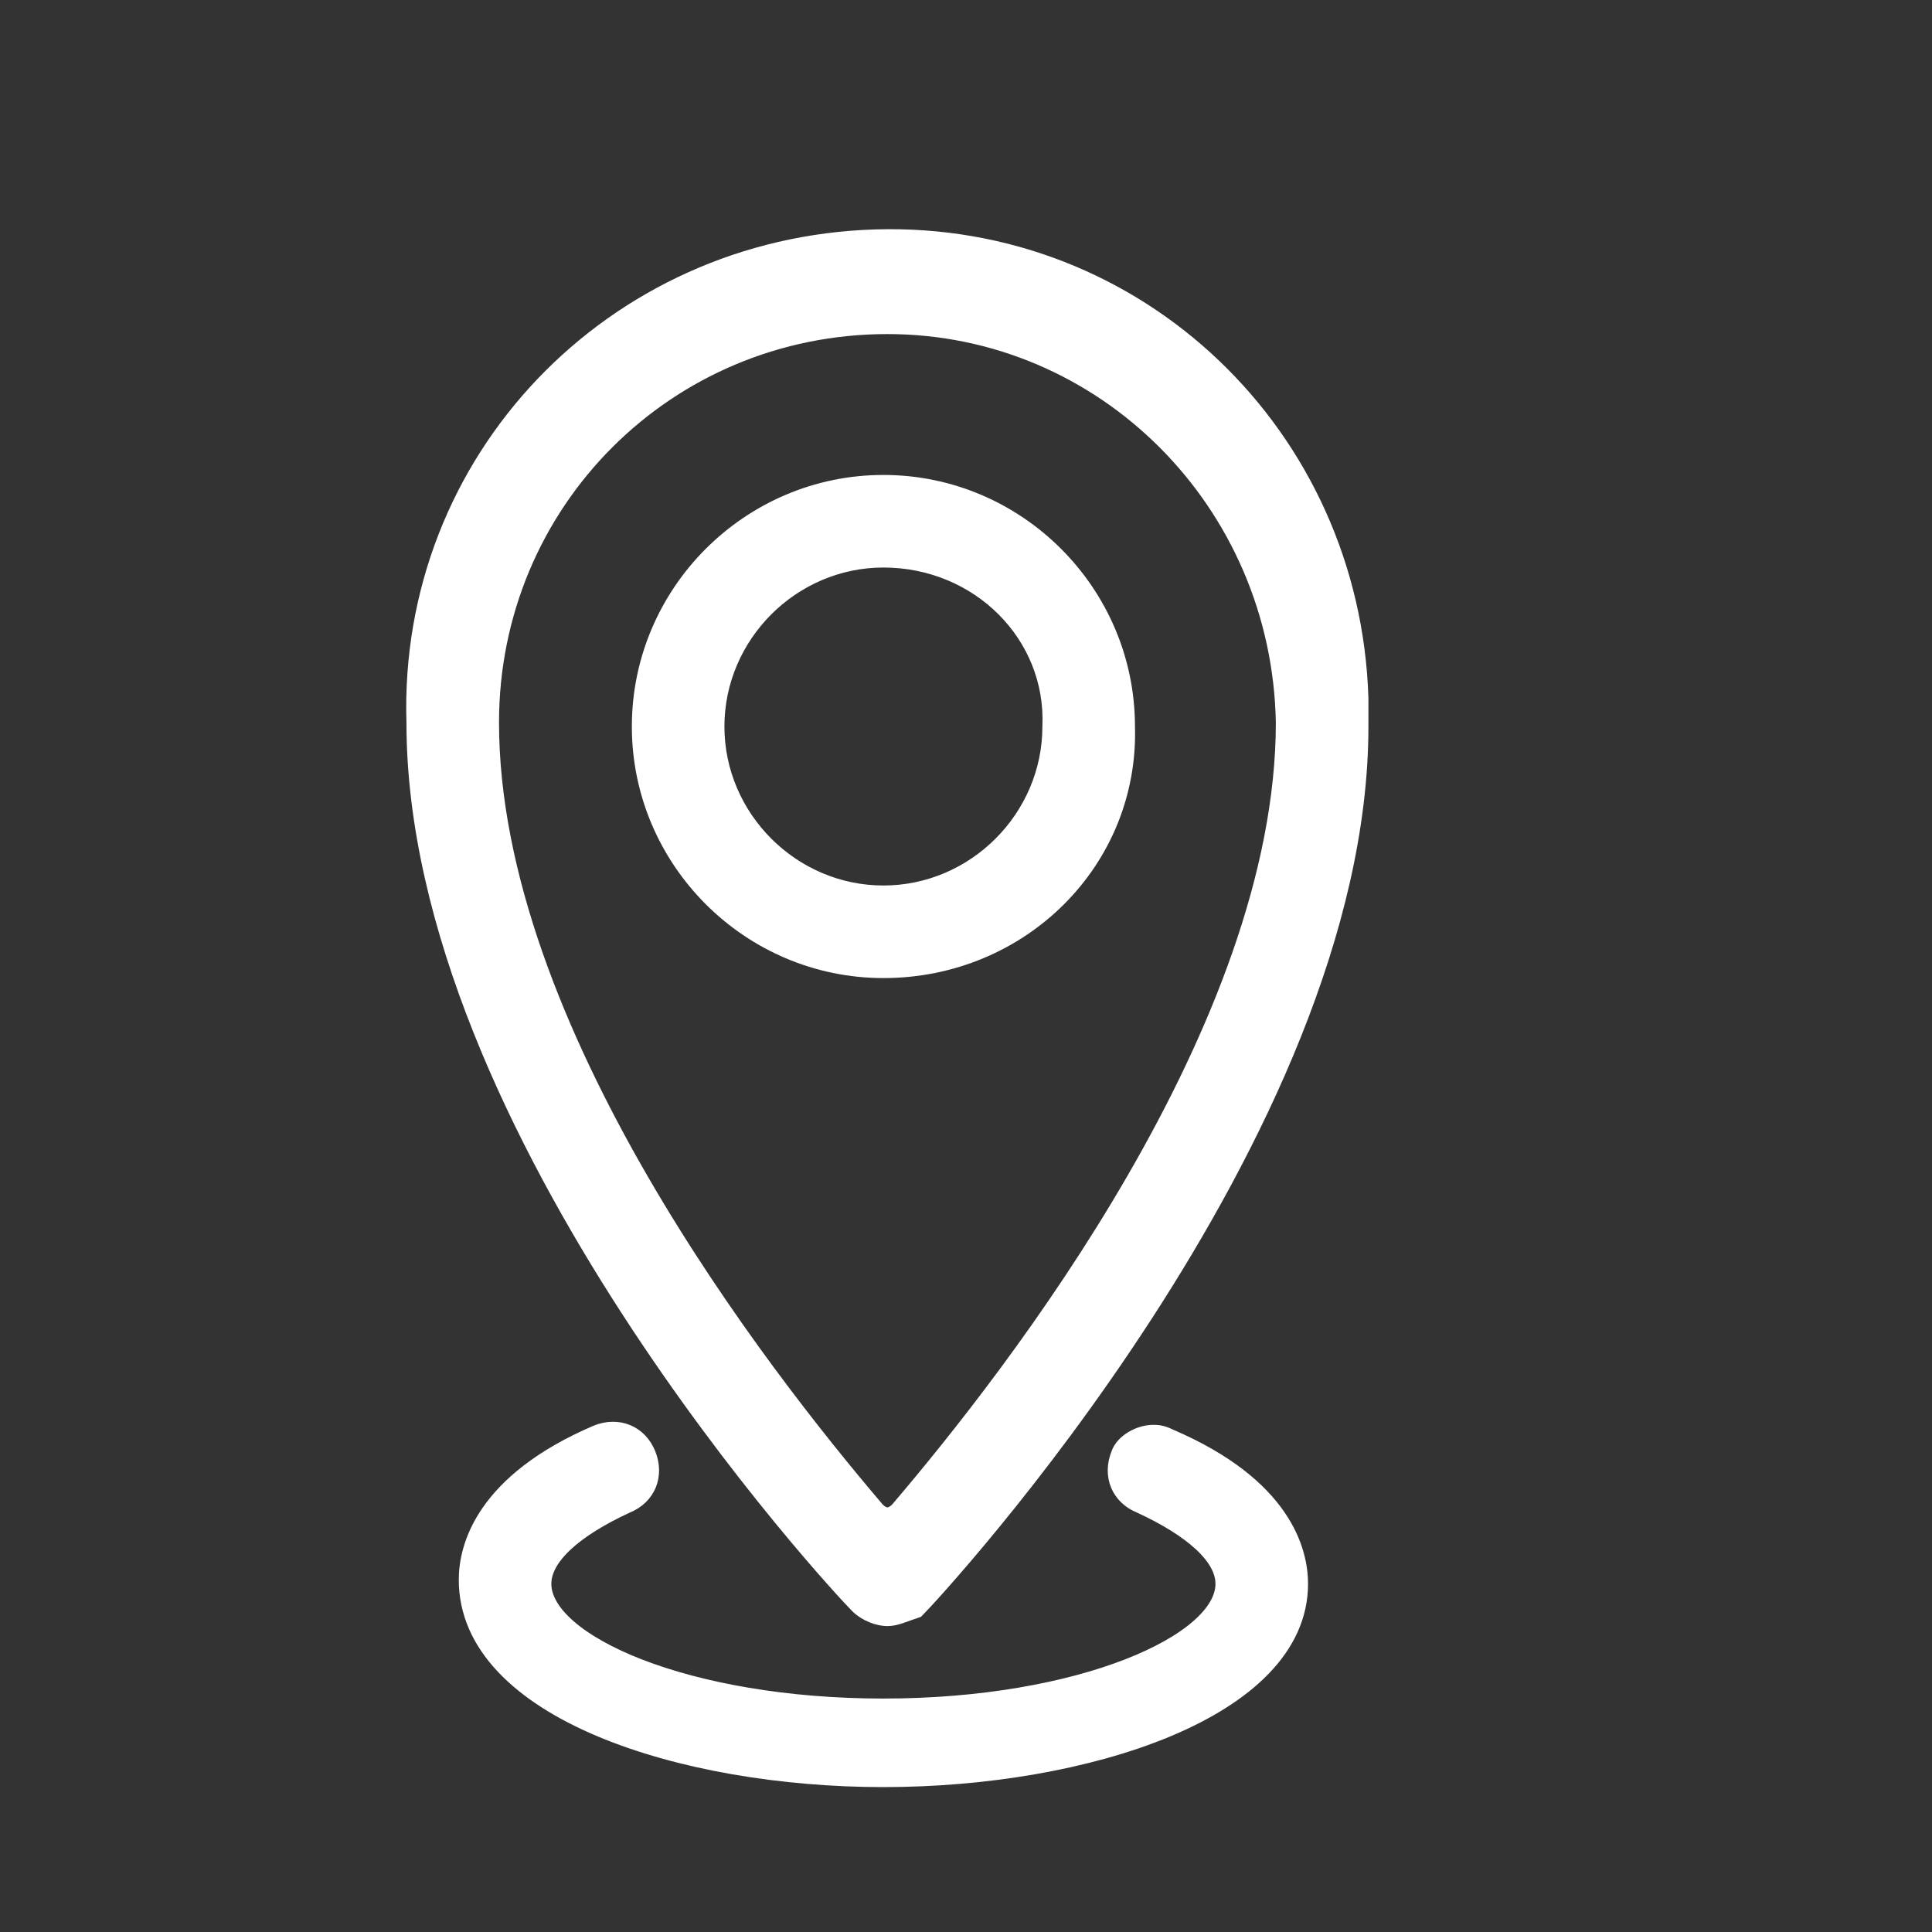
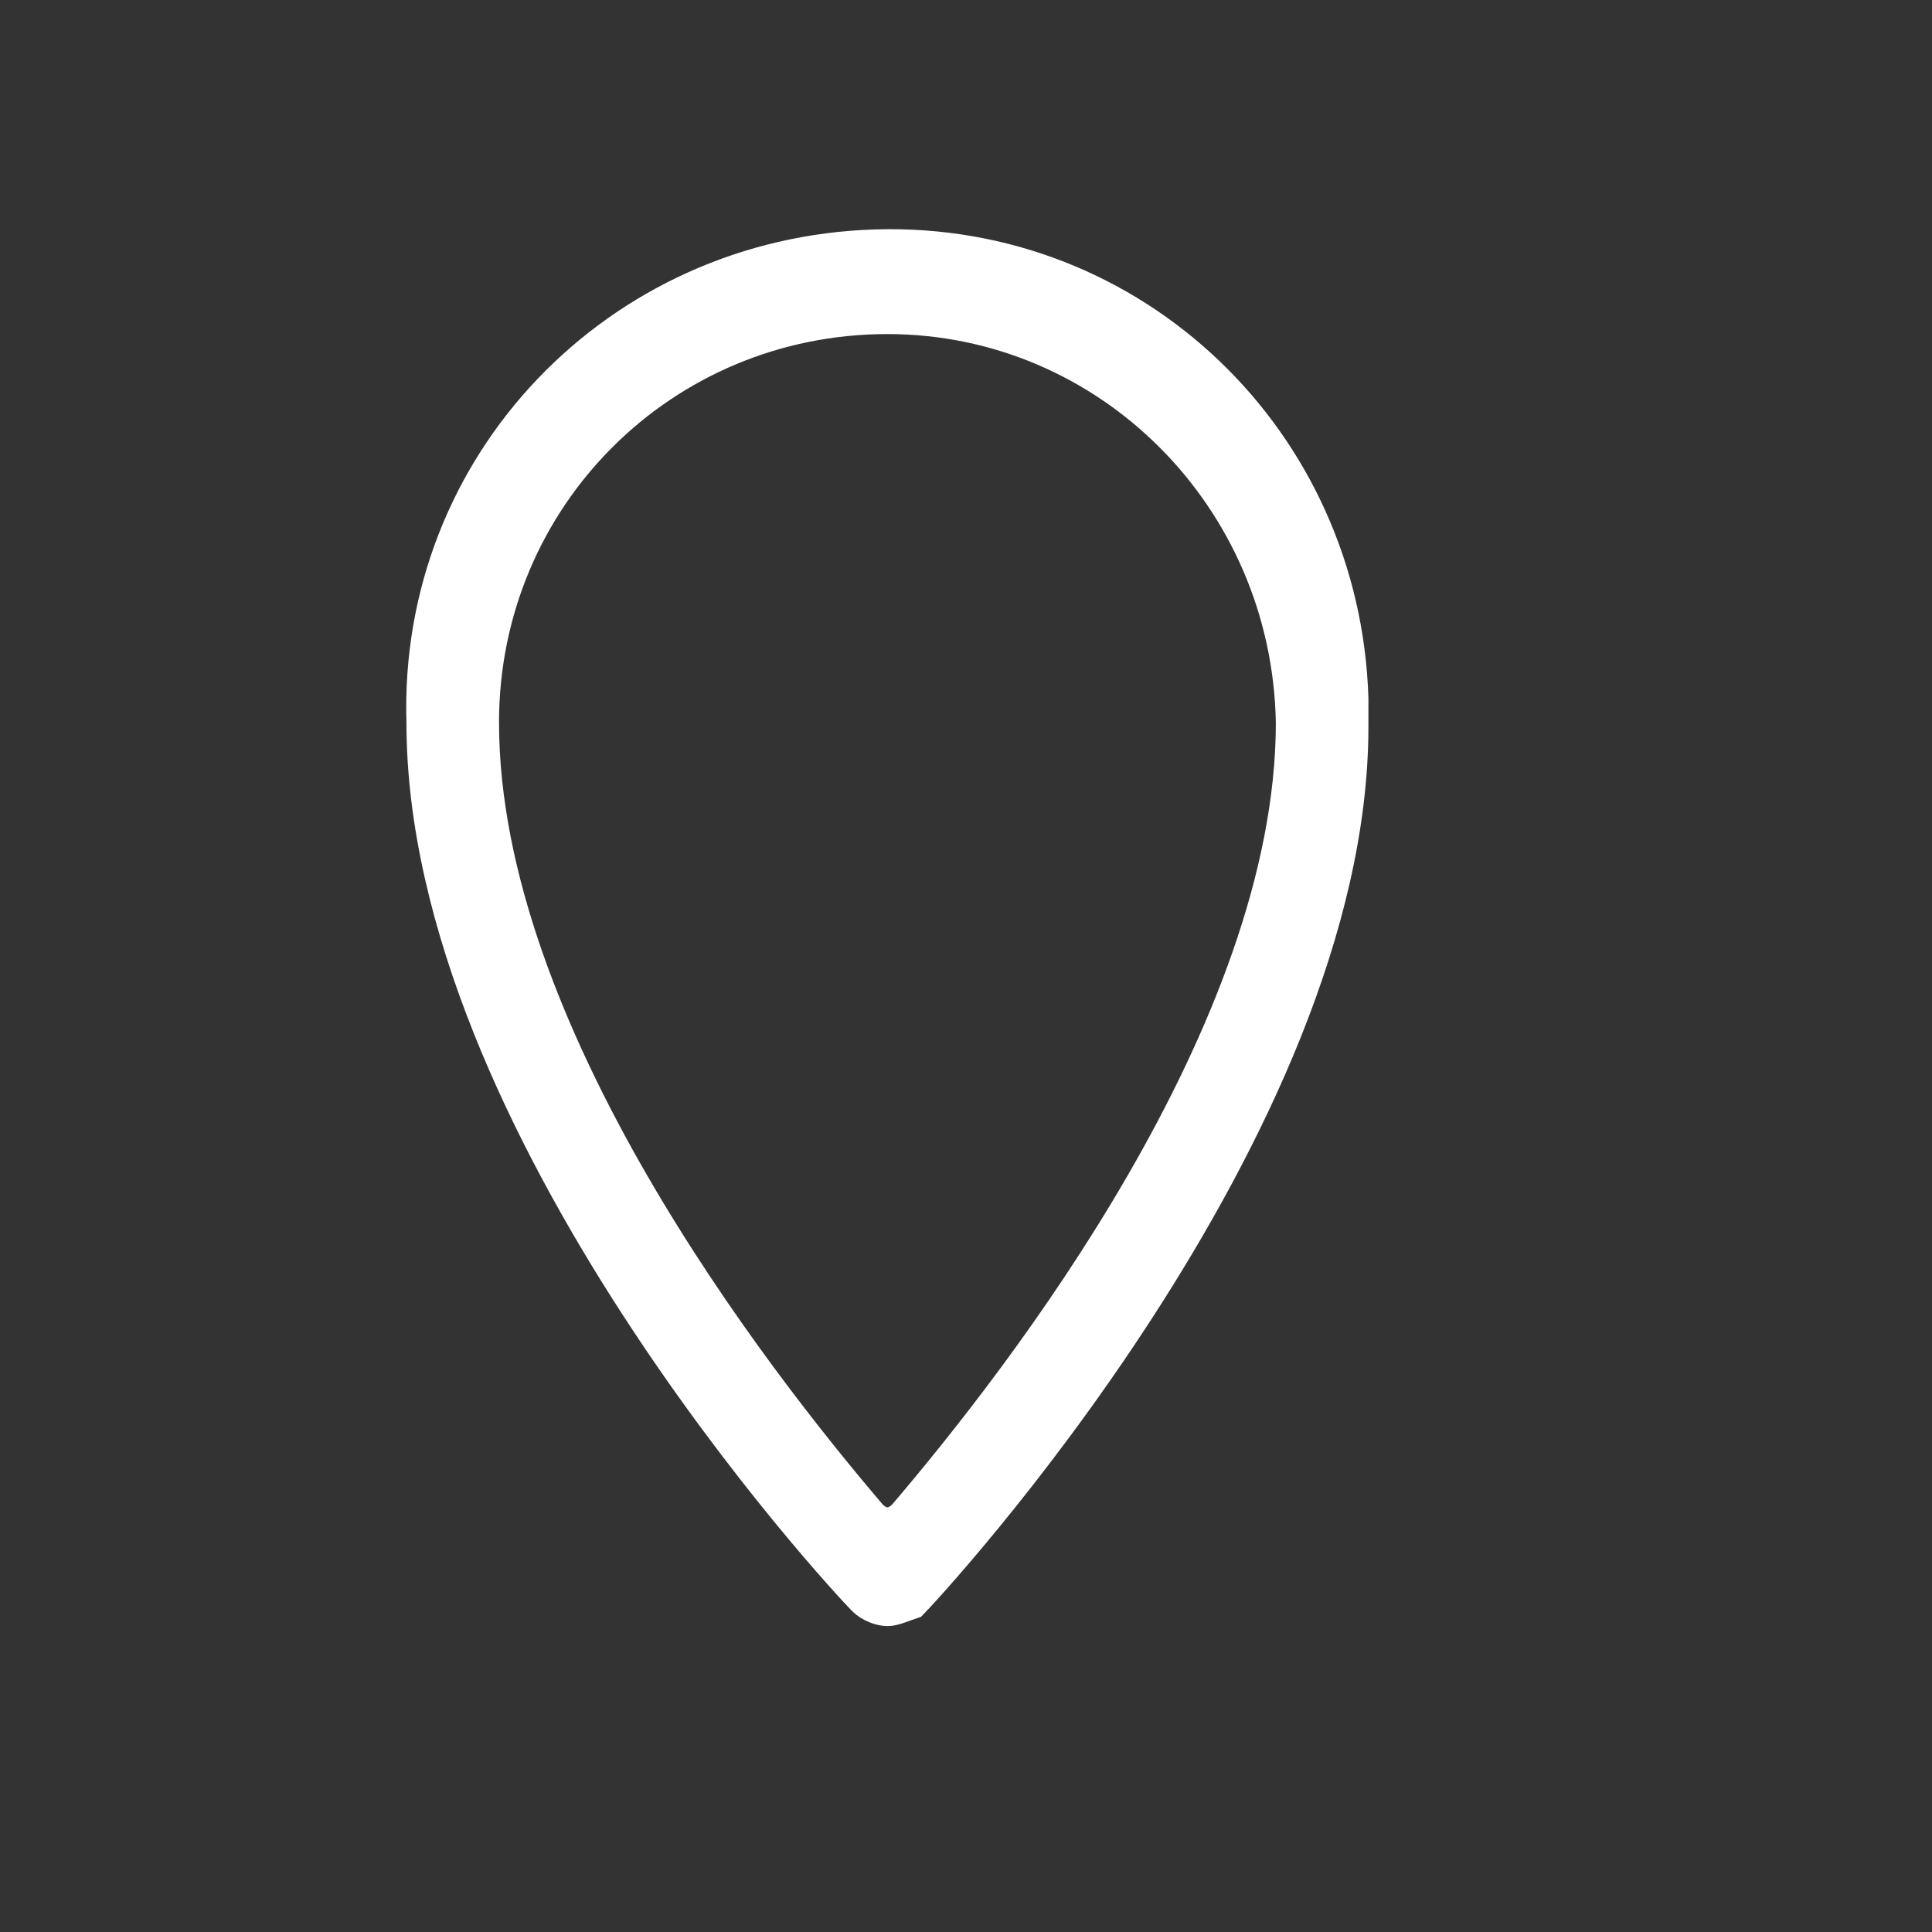
<svg xmlns="http://www.w3.org/2000/svg" version="1.1" x="0px" y="0px" width="48px" height="48px" viewBox="-10 -5 48 48" style="enable-background:new -10 -5 48 48;" xml:space="preserve">
  <rect x="-10" y="-5" width="48" height="48" fill="#333333" stroke="none" />
  <style type="text/css">
	.st0{fill:#FFFFFF;stroke:#FFFFFF;stroke-width:0.5;}
</style>
  <g id="Group_693" transform="translate(-354.852 -142.25)">
-     <path id="Path_876" class="st0" d="M366.8,161.3c-3.3,0-6-2.7-6-6s2.7-6,6-6c3.3,0,6,2.7,6,6C372.9,158.6,370.2,161.3,366.8,161.3z    M366.8,151.1c-2.3,0-4.2,1.9-4.2,4.2s1.9,4.2,4.2,4.2c2.3,0,4.2-1.9,4.2-4.2C371.1,153,369.2,151.1,366.8,151.1z" />
    <path id="Path_877" class="st0" d="M366.9,177.4c-0.2,0-0.5-0.1-0.7-0.3c-0.5-0.5-11-11.8-11-21.9c-0.2-6.5,4.9-11.8,11.4-12   s11.8,4.9,12,11.4c0,0.2,0,0.5,0,0.7c0,10.1-10.6,21.5-11,21.9C367.3,177.3,367.1,177.4,366.9,177.4z M366.9,145.3   c-5.5,0-9.9,4.4-9.9,9.9c0,7.6,6.7,16.2,9.6,19.6c0.2,0.2,0.4,0.2,0.6,0c0,0,0,0,0,0c2.9-3.4,9.6-12,9.6-19.6   C376.7,149.7,372.3,145.3,366.9,145.3L366.9,145.3z" />
-     <path id="Path_878" class="st0" d="M366.8,181.4c-5,0-10.3-1.7-10.3-4.9c0-0.8,0.4-2.4,3.2-3.6c0.5-0.2,1,0,1.2,0.5   c0.2,0.5,0,1-0.5,1.2c-1.3,0.6-2.1,1.3-2.1,2c0,1.5,3.6,3.1,8.5,3.1s8.5-1.6,8.5-3.1c0-0.7-0.8-1.4-2.1-2c-0.5-0.2-0.7-0.7-0.5-1.2   c0.1-0.3,0.5-0.5,0.8-0.5c0.1,0,0.2,0,0.4,0.1c2.8,1.2,3.2,2.8,3.2,3.6C377.1,179.7,371.8,181.4,366.8,181.4z" />
  </g>
</svg>